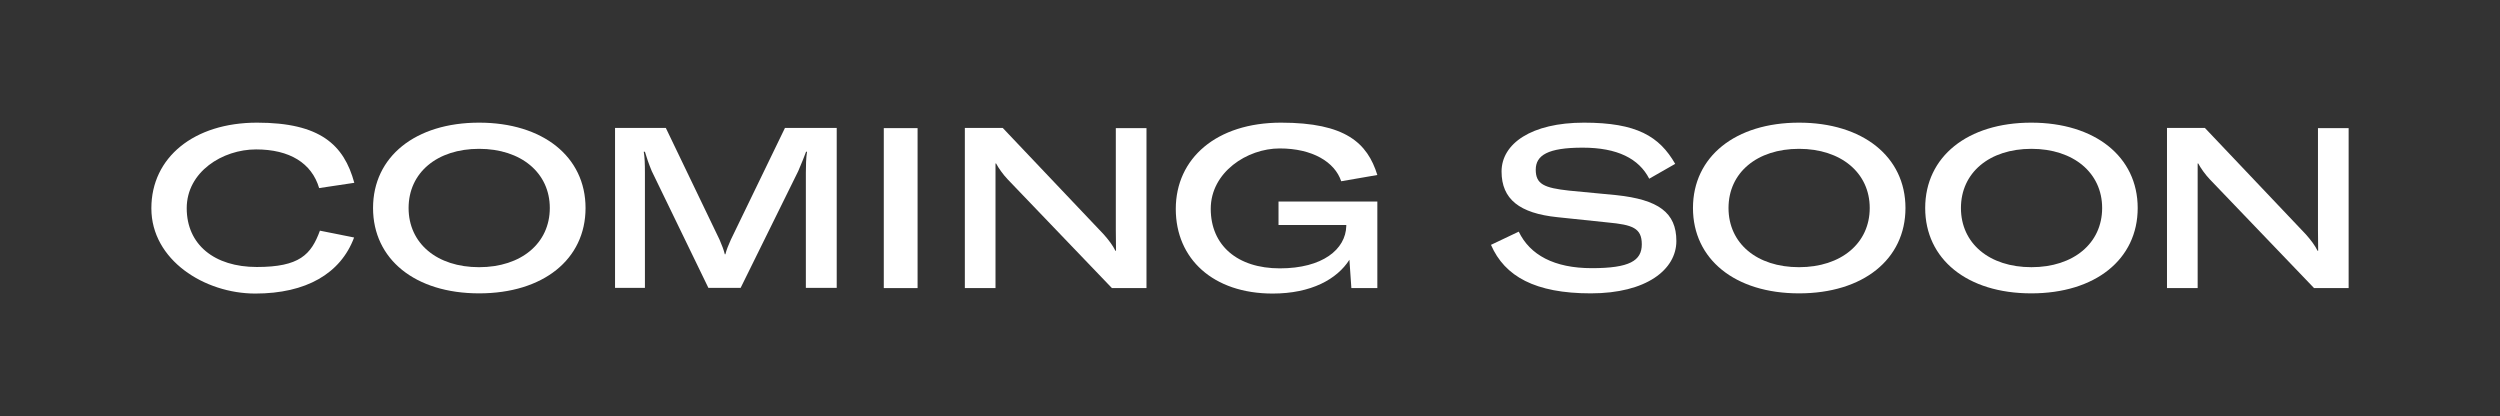
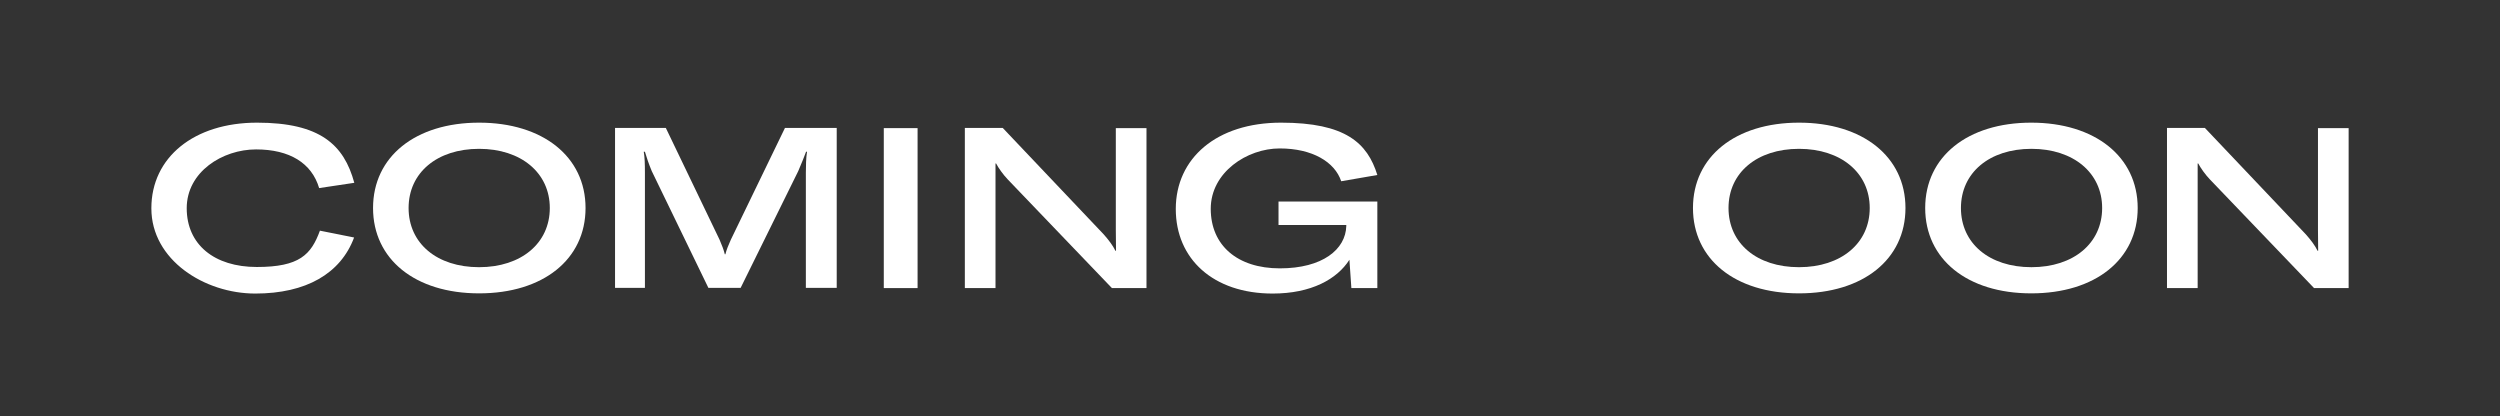
<svg xmlns="http://www.w3.org/2000/svg" id="Layer_1" version="1.1" viewBox="0 0 1280 213">
  <rect x="0" y="0" width="1280" height="213" fill="#333333" stroke="none" />
  <defs>
    <style>
      .st0 {
        fill: #fff;
      }
    </style>
  </defs>
  <path class="st0" d="M77.5,106.6c0-26,21.8-43.8,54.1-43.8s44.5,11.3,49.8,30.8l-18,2.7c-3.8-12.8-15.1-19.8-32.3-19.8s-35.5,11.5-35.5,30.1,14.1,30.1,35.9,30.1,27.8-6.3,32.3-18.6l17.5,3.5c-6.9,18.5-24.6,28.7-50.6,28.7s-53.2-17.2-53.2-43.6Z" />
  <path class="st0" d="M191,106.5c0-26.3,21.7-43.7,54.3-43.7s54.5,17.4,54.5,43.7-21.7,43.7-54.5,43.7-54.3-17.5-54.3-43.7ZM245.3,136.8c21.6,0,36.2-12.3,36.2-30.3s-14.7-30.3-36.2-30.3-36.1,12.2-36.1,30.3,14.5,30.3,36.1,30.3Z" />
  <path class="st0" d="M314.8,65.5h26.1l27.5,57.2c1.2,2.8,2.2,5.3,2.7,7.5h.3c.5-2.2,1.6-4.8,2.8-7.5l27.7-57.2h26.5v81.9h-15.8v-59c0-3.5.1-7.8.6-10.7h-.5c-.6,1.6-2.4,6.3-4,9.9l-29.5,59.8h-16.5l-29-59.8c-1.5-3.6-2.8-7.4-3.5-9.9h-.6c.5,2.7.6,6.5.6,10.7v59h-15.3v-81.9Z" />
  <path class="st0" d="M452.5,147.5v-81.9h17.3v81.9h-17.3Z" />
  <path class="st0" d="M494,65.5h19.4l51.7,54.5c2.4,2.7,4.7,5.7,6,8.4h.3c0-3.6-.1-7-.1-10.7v-52.1h15.7v81.9h-17.7l-53.3-55.6c-2.4-2.5-4.8-5.9-6-8.2h-.3v63.8h-15.7v-81.9Z" />
  <path class="st0" d="M602,107c0-26,20.9-44.2,53.9-44.2s44.2,10.4,49.3,26.8l-18.5,3.2c-3.3-9.9-14.8-16.8-31.5-16.8s-35.3,12.2-35.3,30.9,13.6,30.5,35.4,30.5,33.7-9.7,34-21.7v-.5h-34.7v-12h50.6v44.3h-13.3l-1-14.5c-6.3,9.9-19.5,17.3-39.3,17.3-30.5,0-49.6-17.8-49.6-43.3Z" />
-   <path class="st0" d="M763.3,125.4l14.3-6.8c5.7,11.9,18.1,18.7,37.4,18.7s25.6-3.8,25.6-12.2-4.8-10-17.4-11.2l-25.8-2.7c-19.4-2-28.6-9.2-28.6-23.4s15.2-25,42.2-25,38.6,7,46.7,21.1l-13.3,7.6c-5.3-10.3-16.3-15.9-34.1-15.9s-24,3.9-24,11.3,4.3,9.3,17.1,10.7l24.1,2.3c21.6,2.3,30.8,8.9,30.8,23.5s-15.3,26.8-43.8,26.8-44.1-8.7-51.1-24.8Z" />
  <path class="st0" d="M866.8,106.5c0-26.3,21.7-43.7,54.3-43.7s54.5,17.4,54.5,43.7-21.7,43.7-54.5,43.7-54.3-17.5-54.3-43.7ZM921.1,136.8c21.6,0,36.2-12.3,36.2-30.3s-14.7-30.3-36.2-30.3-36.1,12.2-36.1,30.3,14.5,30.3,36.1,30.3Z" />
  <path class="st0" d="M985.7,106.5c0-26.3,21.7-43.7,54.3-43.7s54.5,17.4,54.5,43.7-21.7,43.7-54.5,43.7-54.3-17.5-54.3-43.7ZM1040.1,136.8c21.6,0,36.2-12.3,36.2-30.3s-14.7-30.3-36.2-30.3-36.1,12.2-36.1,30.3,14.5,30.3,36.1,30.3Z" />
  <path class="st0" d="M1109.5,65.5h19.4l51.7,54.5c2.4,2.7,4.7,5.7,6,8.4h.3c0-3.6-.1-7-.1-10.7v-52.1h15.7v81.9h-17.7l-53.3-55.6c-2.4-2.5-4.8-5.9-6-8.2h-.3v63.8h-15.7v-81.9Z" />
</svg>